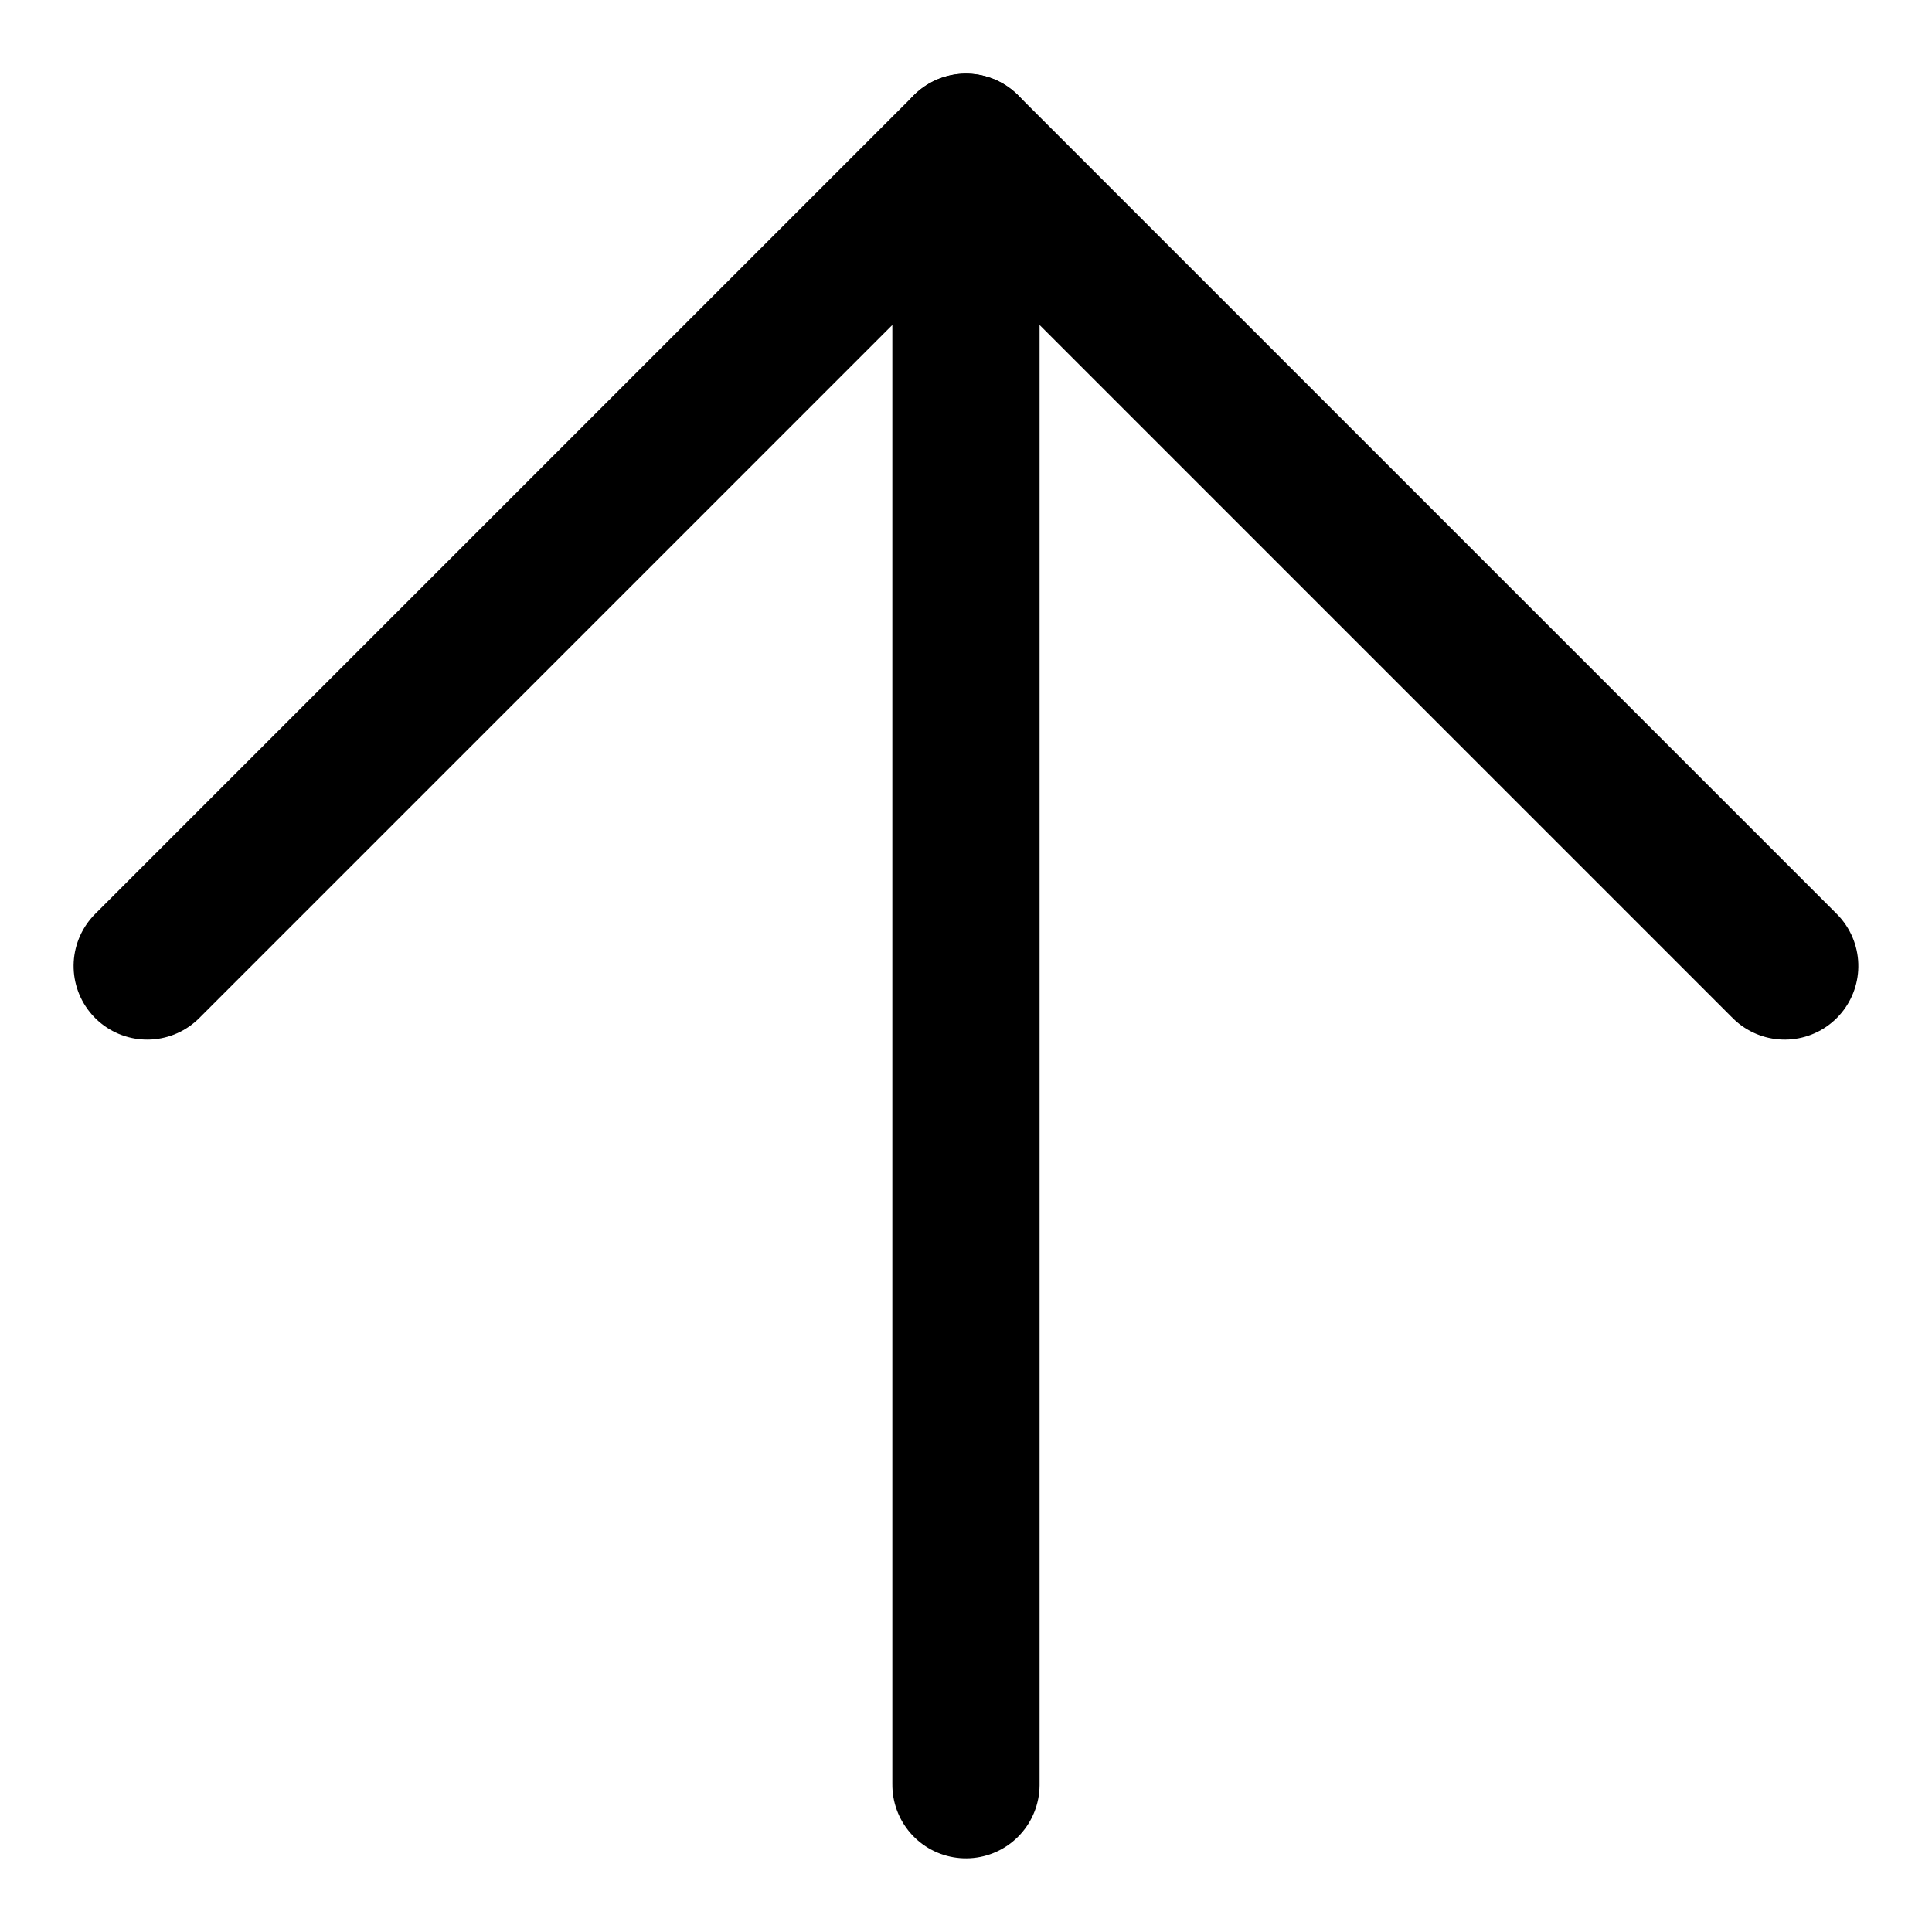
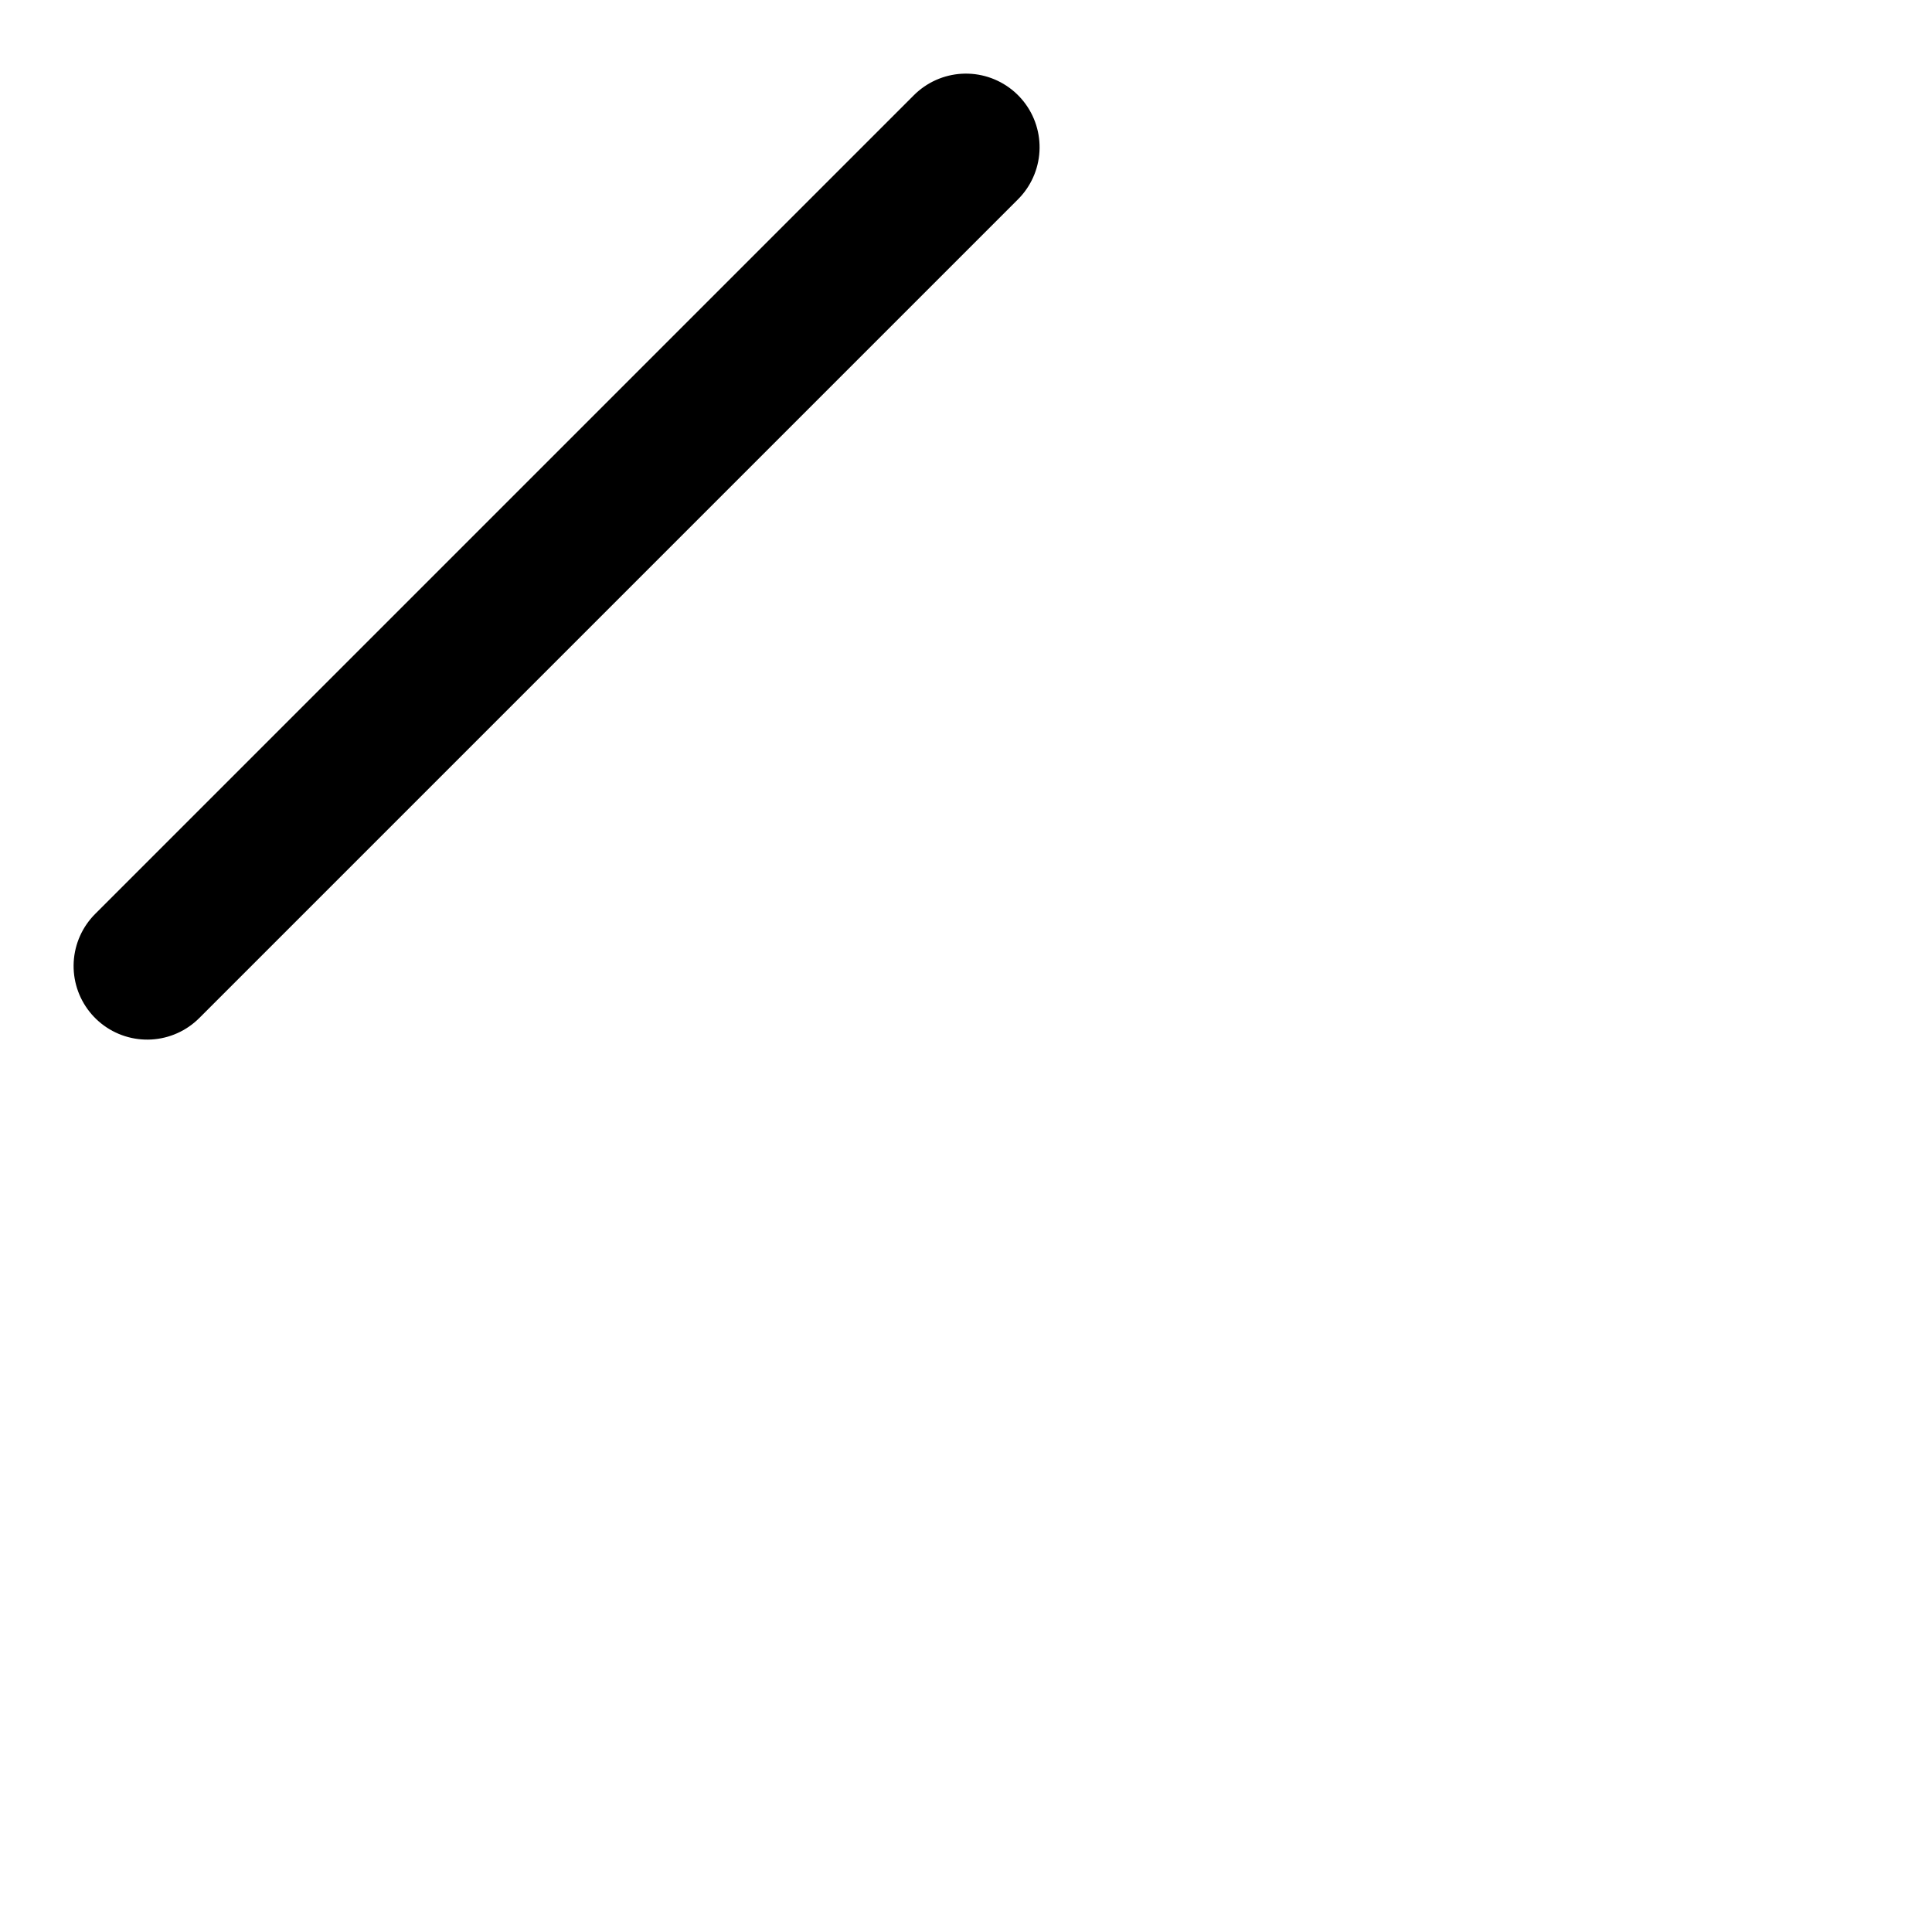
<svg xmlns="http://www.w3.org/2000/svg" width="26.243" height="26.243" viewBox="0 0 26.243 26.243">
  <g id="Icon_feather-arrow-up-left" data-name="Icon feather-arrow-up-left" transform="translate(13.121 2) rotate(45)">
-     <path id="Path_681" data-name="Path 681" d="M26.228,26.228,10.5,10.5" transform="translate(-10.5 -10.5)" fill="none" stroke="#000" stroke-linecap="round" stroke-linejoin="round" stroke-width="2" />
-     <path id="Path_682" data-name="Path 682" d="M10.5,26.228V10.5H26.228" transform="translate(-10.5 -10.5)" fill="none" stroke="#000" stroke-linecap="round" stroke-linejoin="round" stroke-width="2" />
+     <path id="Path_682" data-name="Path 682" d="M10.5,26.228V10.5" transform="translate(-10.5 -10.5)" fill="none" stroke="#000" stroke-linecap="round" stroke-linejoin="round" stroke-width="2" />
  </g>
</svg>